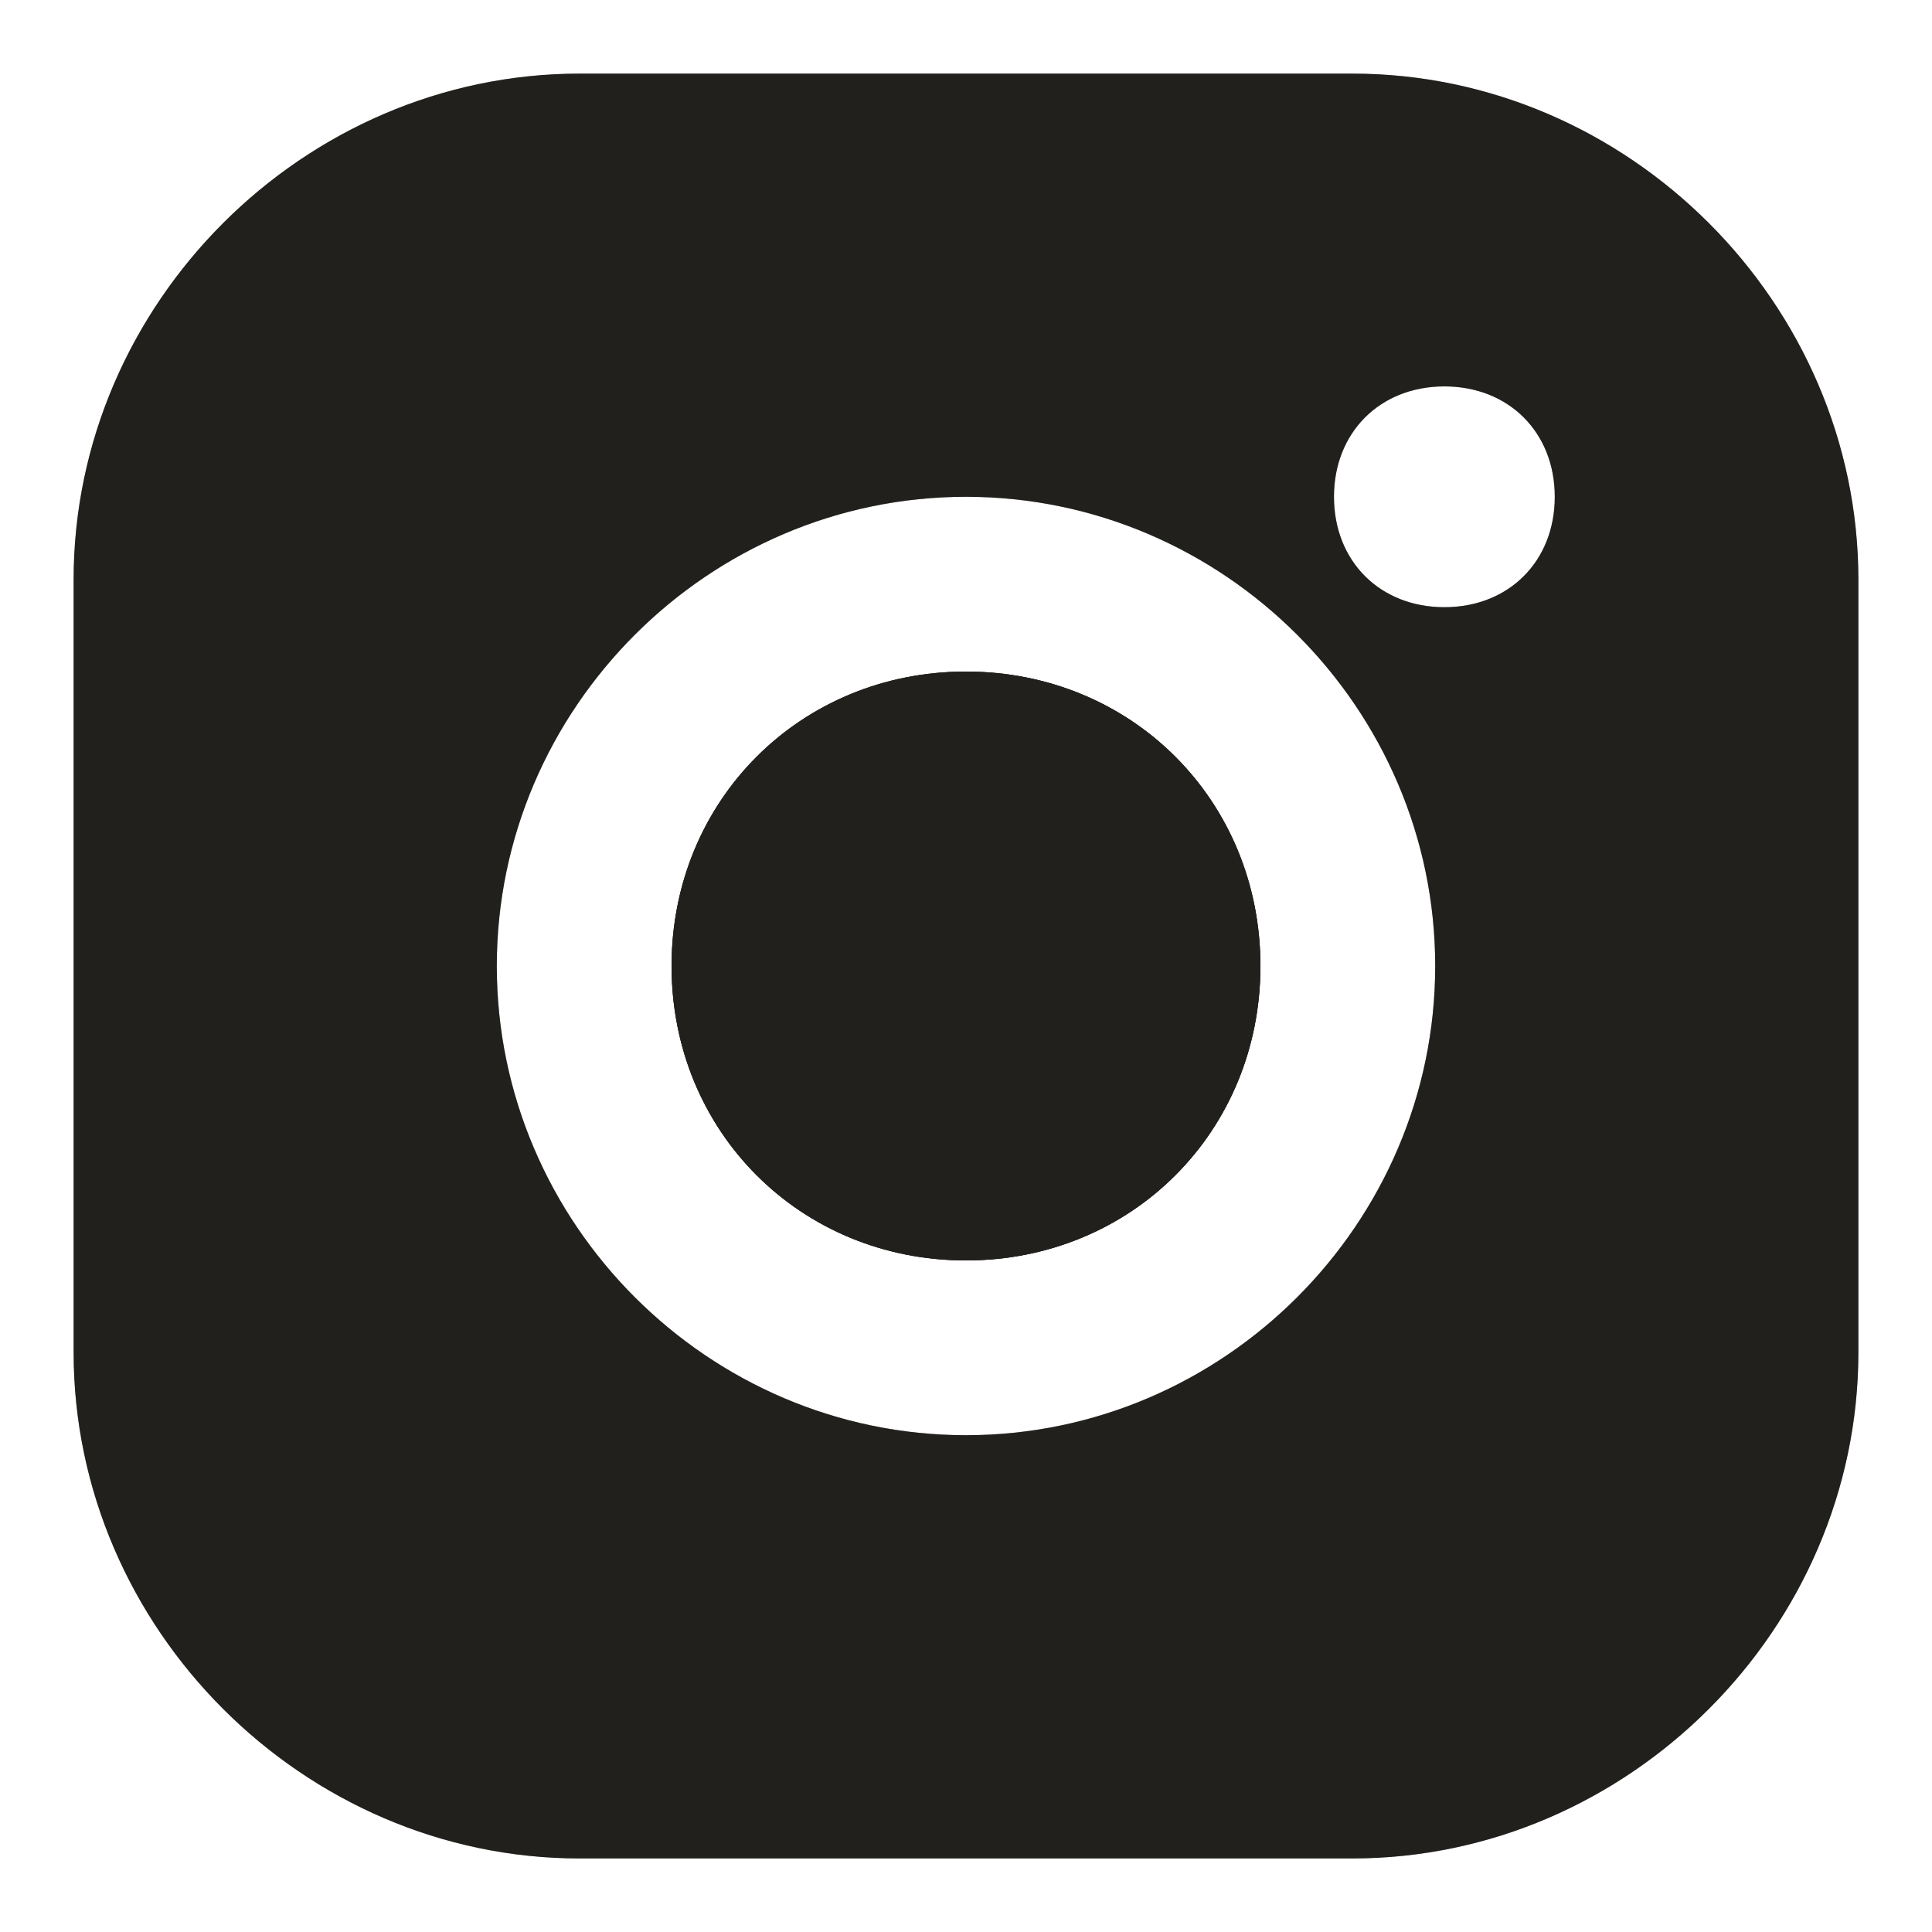
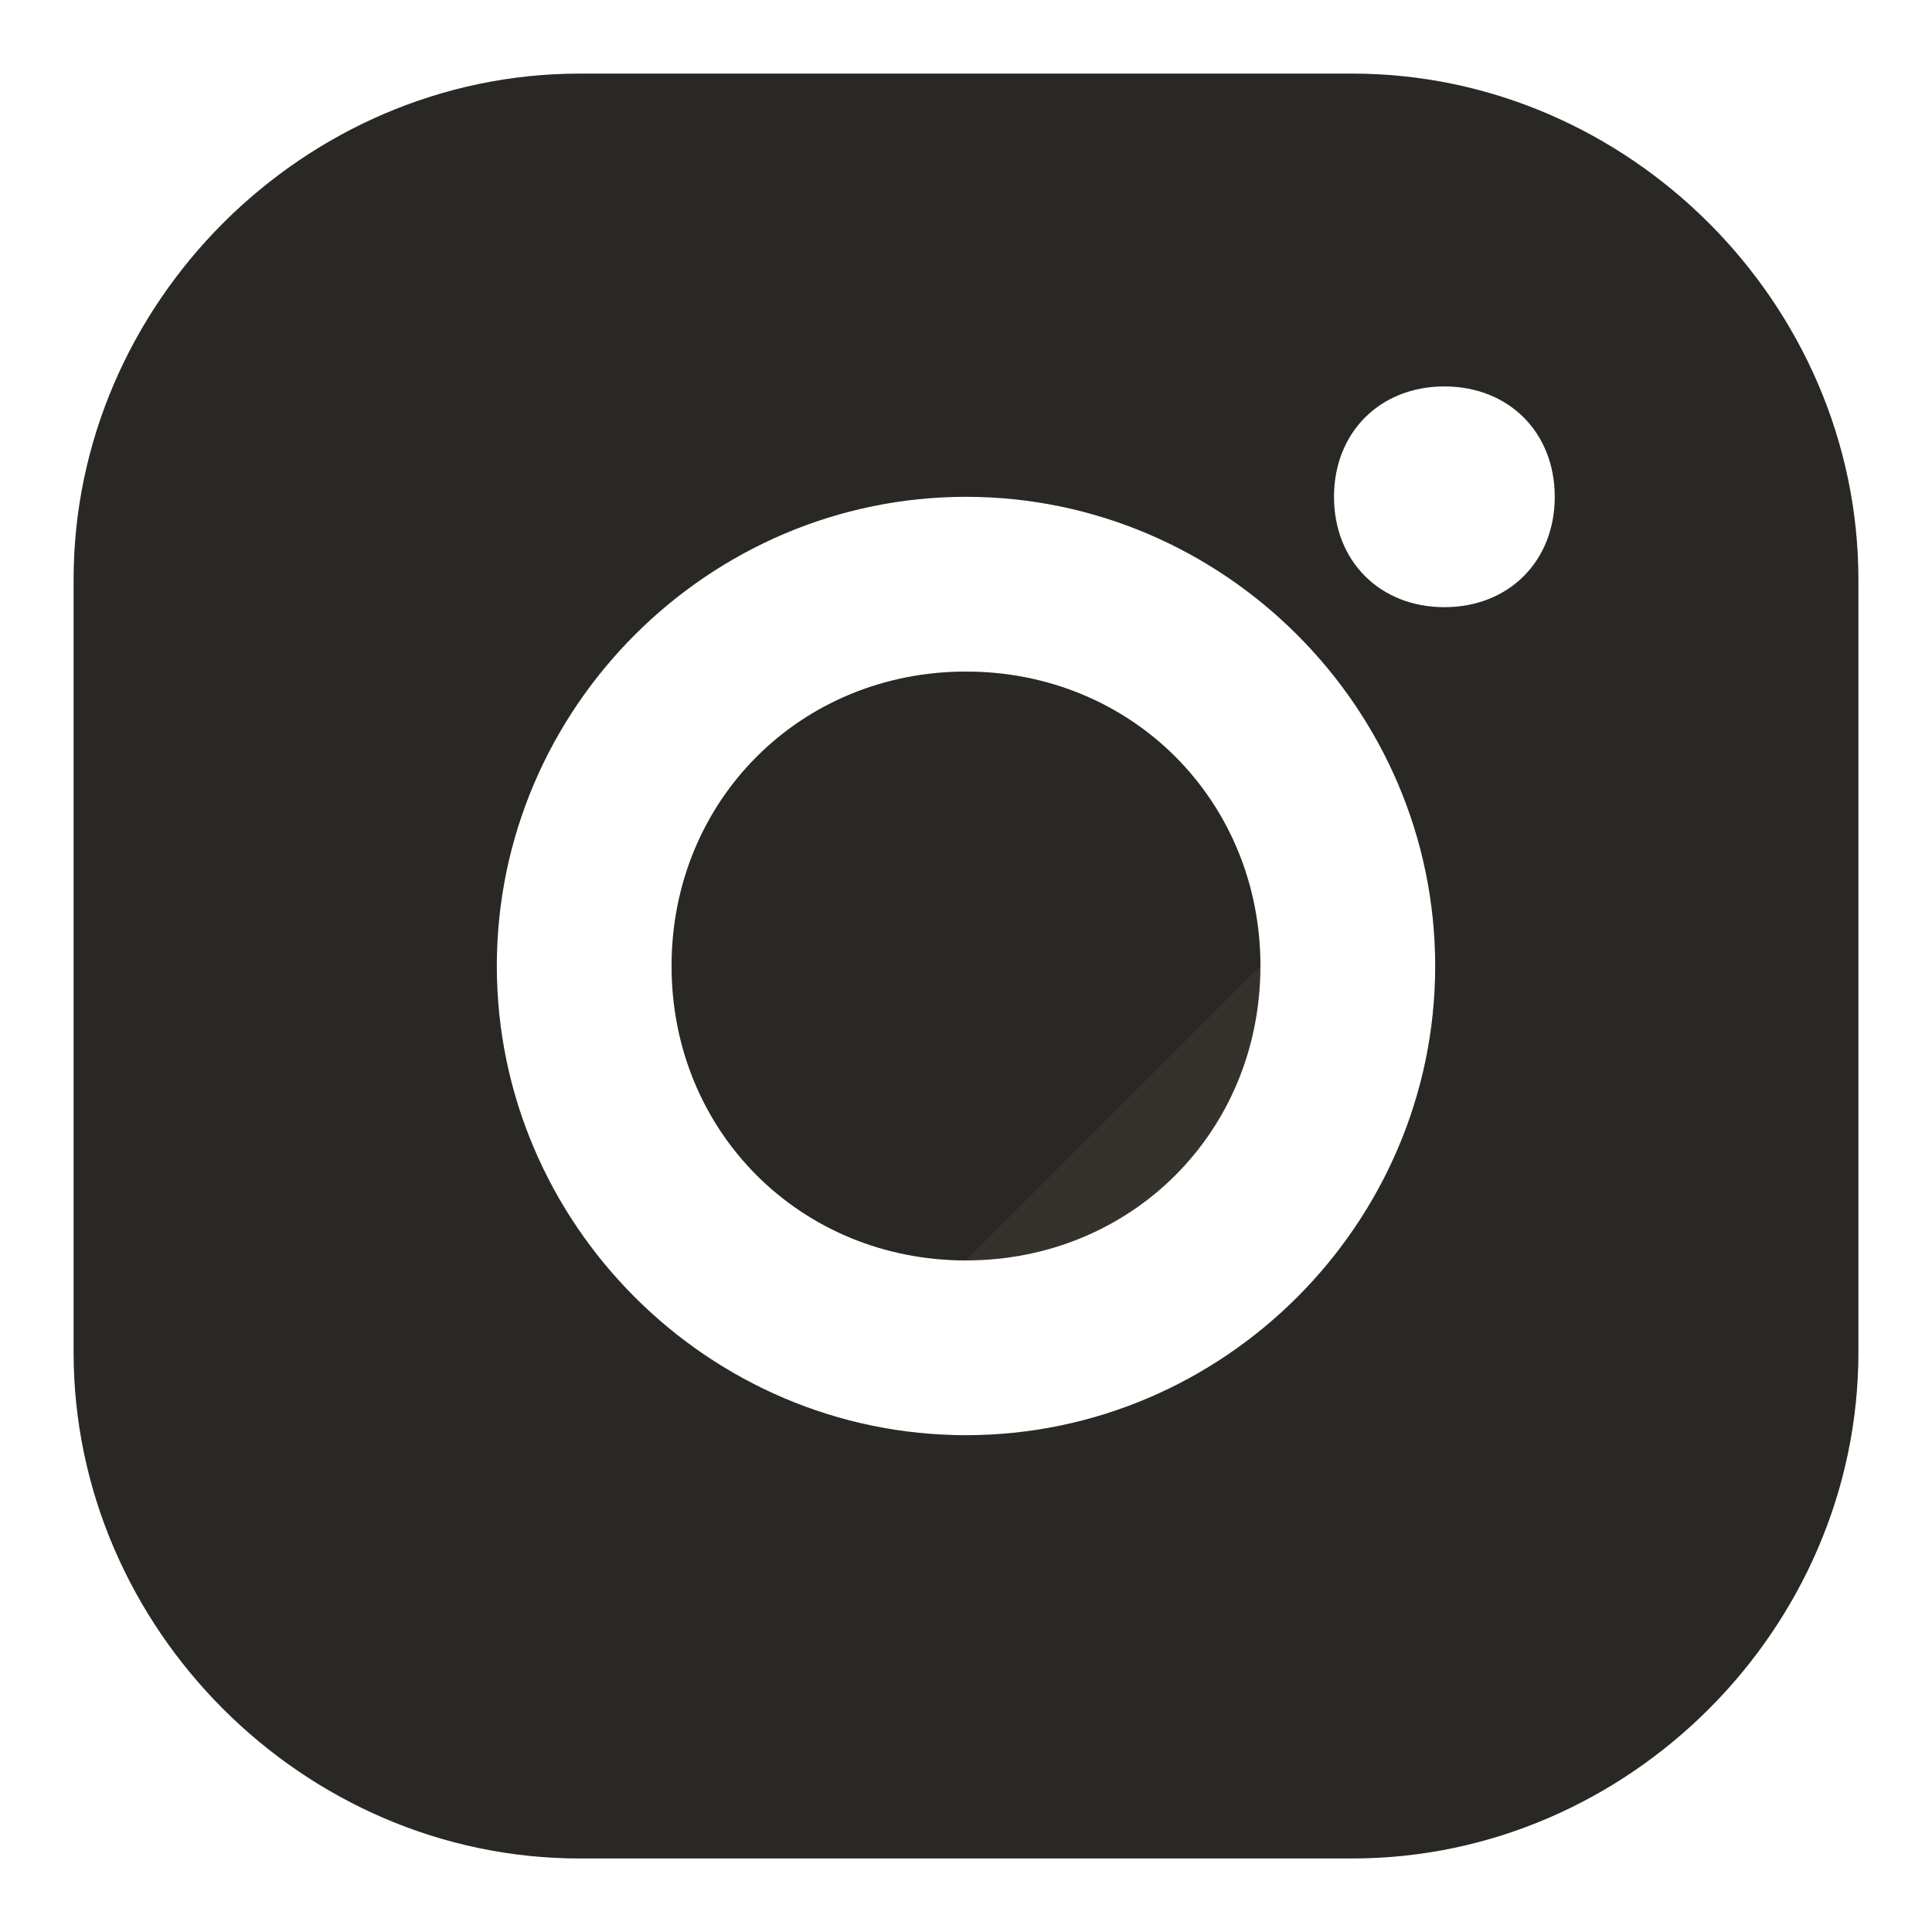
<svg xmlns="http://www.w3.org/2000/svg" width="28" height="28" viewBox="0 0 28 28" fill="none">
  <g id="IG-01 1">
    <g id="Vector">
      <path d="M14 9.733C11.6 9.733 9.733 11.6 9.733 14C9.733 16.4 11.6 18.267 14 18.267C16.4 18.267 18.267 16.4 18.267 14C18.267 11.6 16.4 9.733 14 9.733Z" fill="#35322D" />
-       <path d="M14 9.733C11.6 9.733 9.733 11.6 9.733 14C9.733 16.4 11.6 18.267 14 18.267C16.4 18.267 18.267 16.4 18.267 14C18.267 11.6 16.4 9.733 14 9.733Z" fill="black" fill-opacity="0.2" />
-       <path d="M14 9.733C11.6 9.733 9.733 11.6 9.733 14C9.733 16.4 11.6 18.267 14 18.267C16.4 18.267 18.267 16.4 18.267 14C18.267 11.6 16.4 9.733 14 9.733Z" fill="black" fill-opacity="0.2" />
    </g>
    <g id="Vector_2">
      <path d="M19.6 1.067H8.4C4.4 1.067 1.067 4.4 1.067 8.4V19.6C1.067 23.6 4.4 26.934 8.4 26.934H19.6C23.6 26.934 26.933 23.6 26.933 19.6V8.4C26.933 4.4 23.6 1.067 19.6 1.067ZM14 20.8C10.267 20.8 7.2 17.734 7.2 14C7.2 10.267 10.267 7.2 14 7.2C17.733 7.2 20.8 10.267 20.8 14C20.8 17.734 17.733 20.8 14 20.8ZM20.933 8.8C20 8.8 19.333 8.134 19.333 7.2C19.333 6.267 20 5.6 20.933 5.6C21.867 5.6 22.533 6.267 22.533 7.2C22.533 8.134 21.867 8.8 20.933 8.8Z" fill="#35322D" />
      <path d="M19.6 1.067H8.4C4.4 1.067 1.067 4.4 1.067 8.4V19.6C1.067 23.6 4.4 26.934 8.4 26.934H19.6C23.6 26.934 26.933 23.6 26.933 19.6V8.4C26.933 4.4 23.6 1.067 19.6 1.067ZM14 20.8C10.267 20.8 7.2 17.734 7.2 14C7.2 10.267 10.267 7.2 14 7.2C17.733 7.2 20.8 10.267 20.8 14C20.8 17.734 17.733 20.8 14 20.8ZM20.933 8.8C20 8.8 19.333 8.134 19.333 7.2C19.333 6.267 20 5.6 20.933 5.6C21.867 5.6 22.533 6.267 22.533 7.2C22.533 8.134 21.867 8.8 20.933 8.8Z" fill="black" fill-opacity="0.2" />
-       <path d="M19.6 1.067H8.4C4.4 1.067 1.067 4.4 1.067 8.4V19.6C1.067 23.6 4.4 26.934 8.4 26.934H19.6C23.6 26.934 26.933 23.6 26.933 19.6V8.4C26.933 4.4 23.6 1.067 19.6 1.067ZM14 20.8C10.267 20.8 7.2 17.734 7.2 14C7.2 10.267 10.267 7.2 14 7.2C17.733 7.2 20.8 10.267 20.8 14C20.8 17.734 17.733 20.8 14 20.8ZM20.933 8.8C20 8.8 19.333 8.134 19.333 7.2C19.333 6.267 20 5.6 20.933 5.6C21.867 5.6 22.533 6.267 22.533 7.2C22.533 8.134 21.867 8.8 20.933 8.8Z" fill="black" fill-opacity="0.2" />
    </g>
    <g id="Vector_3">
-       <path d="M14 18.267C11.6 18.267 9.733 16.4 9.733 14C9.733 11.6 11.6 9.733 14 9.733C16.4 9.733 18.267 11.6 18.267 14C18.267 16.4 16.4 18.267 14 18.267Z" fill="#35322D" />
-       <path d="M14 18.267C11.6 18.267 9.733 16.4 9.733 14C9.733 11.6 11.6 9.733 14 9.733C16.4 9.733 18.267 11.6 18.267 14C18.267 16.4 16.4 18.267 14 18.267Z" fill="black" fill-opacity="0.2" />
-       <path d="M14 18.267C11.6 18.267 9.733 16.4 9.733 14C9.733 11.6 11.6 9.733 14 9.733C16.4 9.733 18.267 11.6 18.267 14C18.267 16.4 16.4 18.267 14 18.267Z" fill="black" fill-opacity="0.2" />
+       <path d="M14 18.267C11.6 18.267 9.733 16.4 9.733 14C9.733 11.6 11.6 9.733 14 9.733C16.4 9.733 18.267 11.6 18.267 14Z" fill="black" fill-opacity="0.2" />
    </g>
  </g>
</svg>